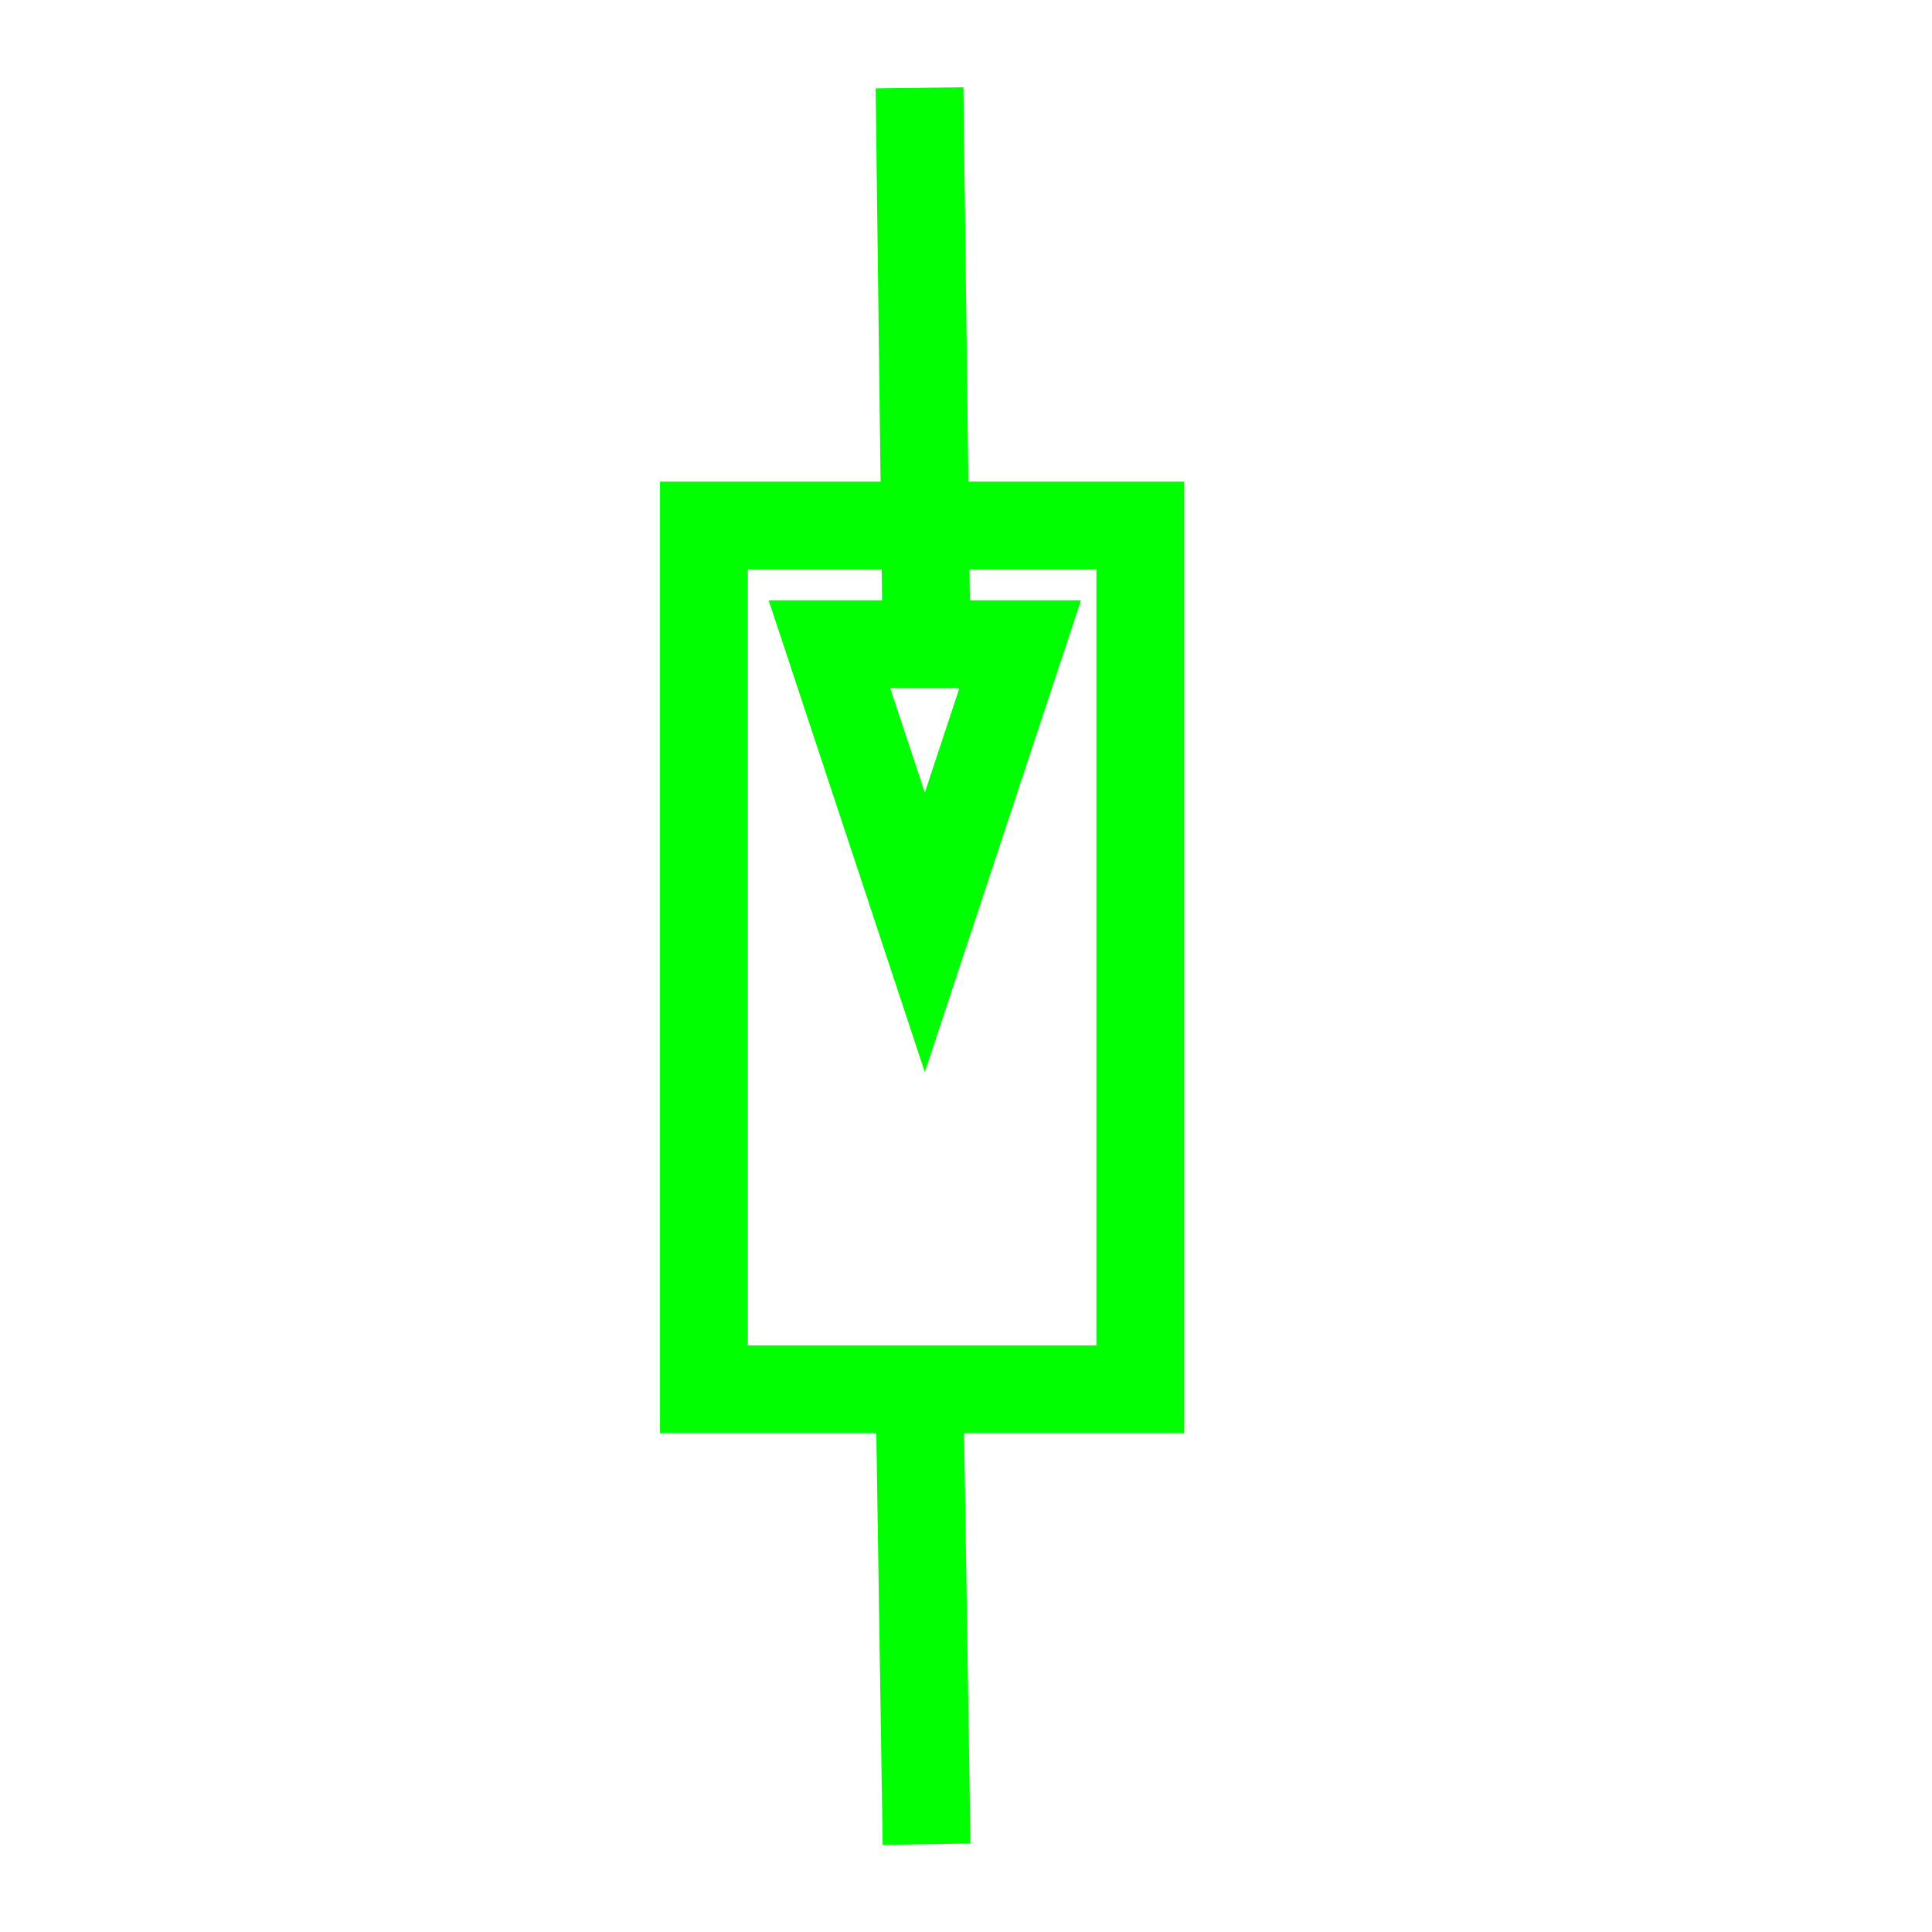
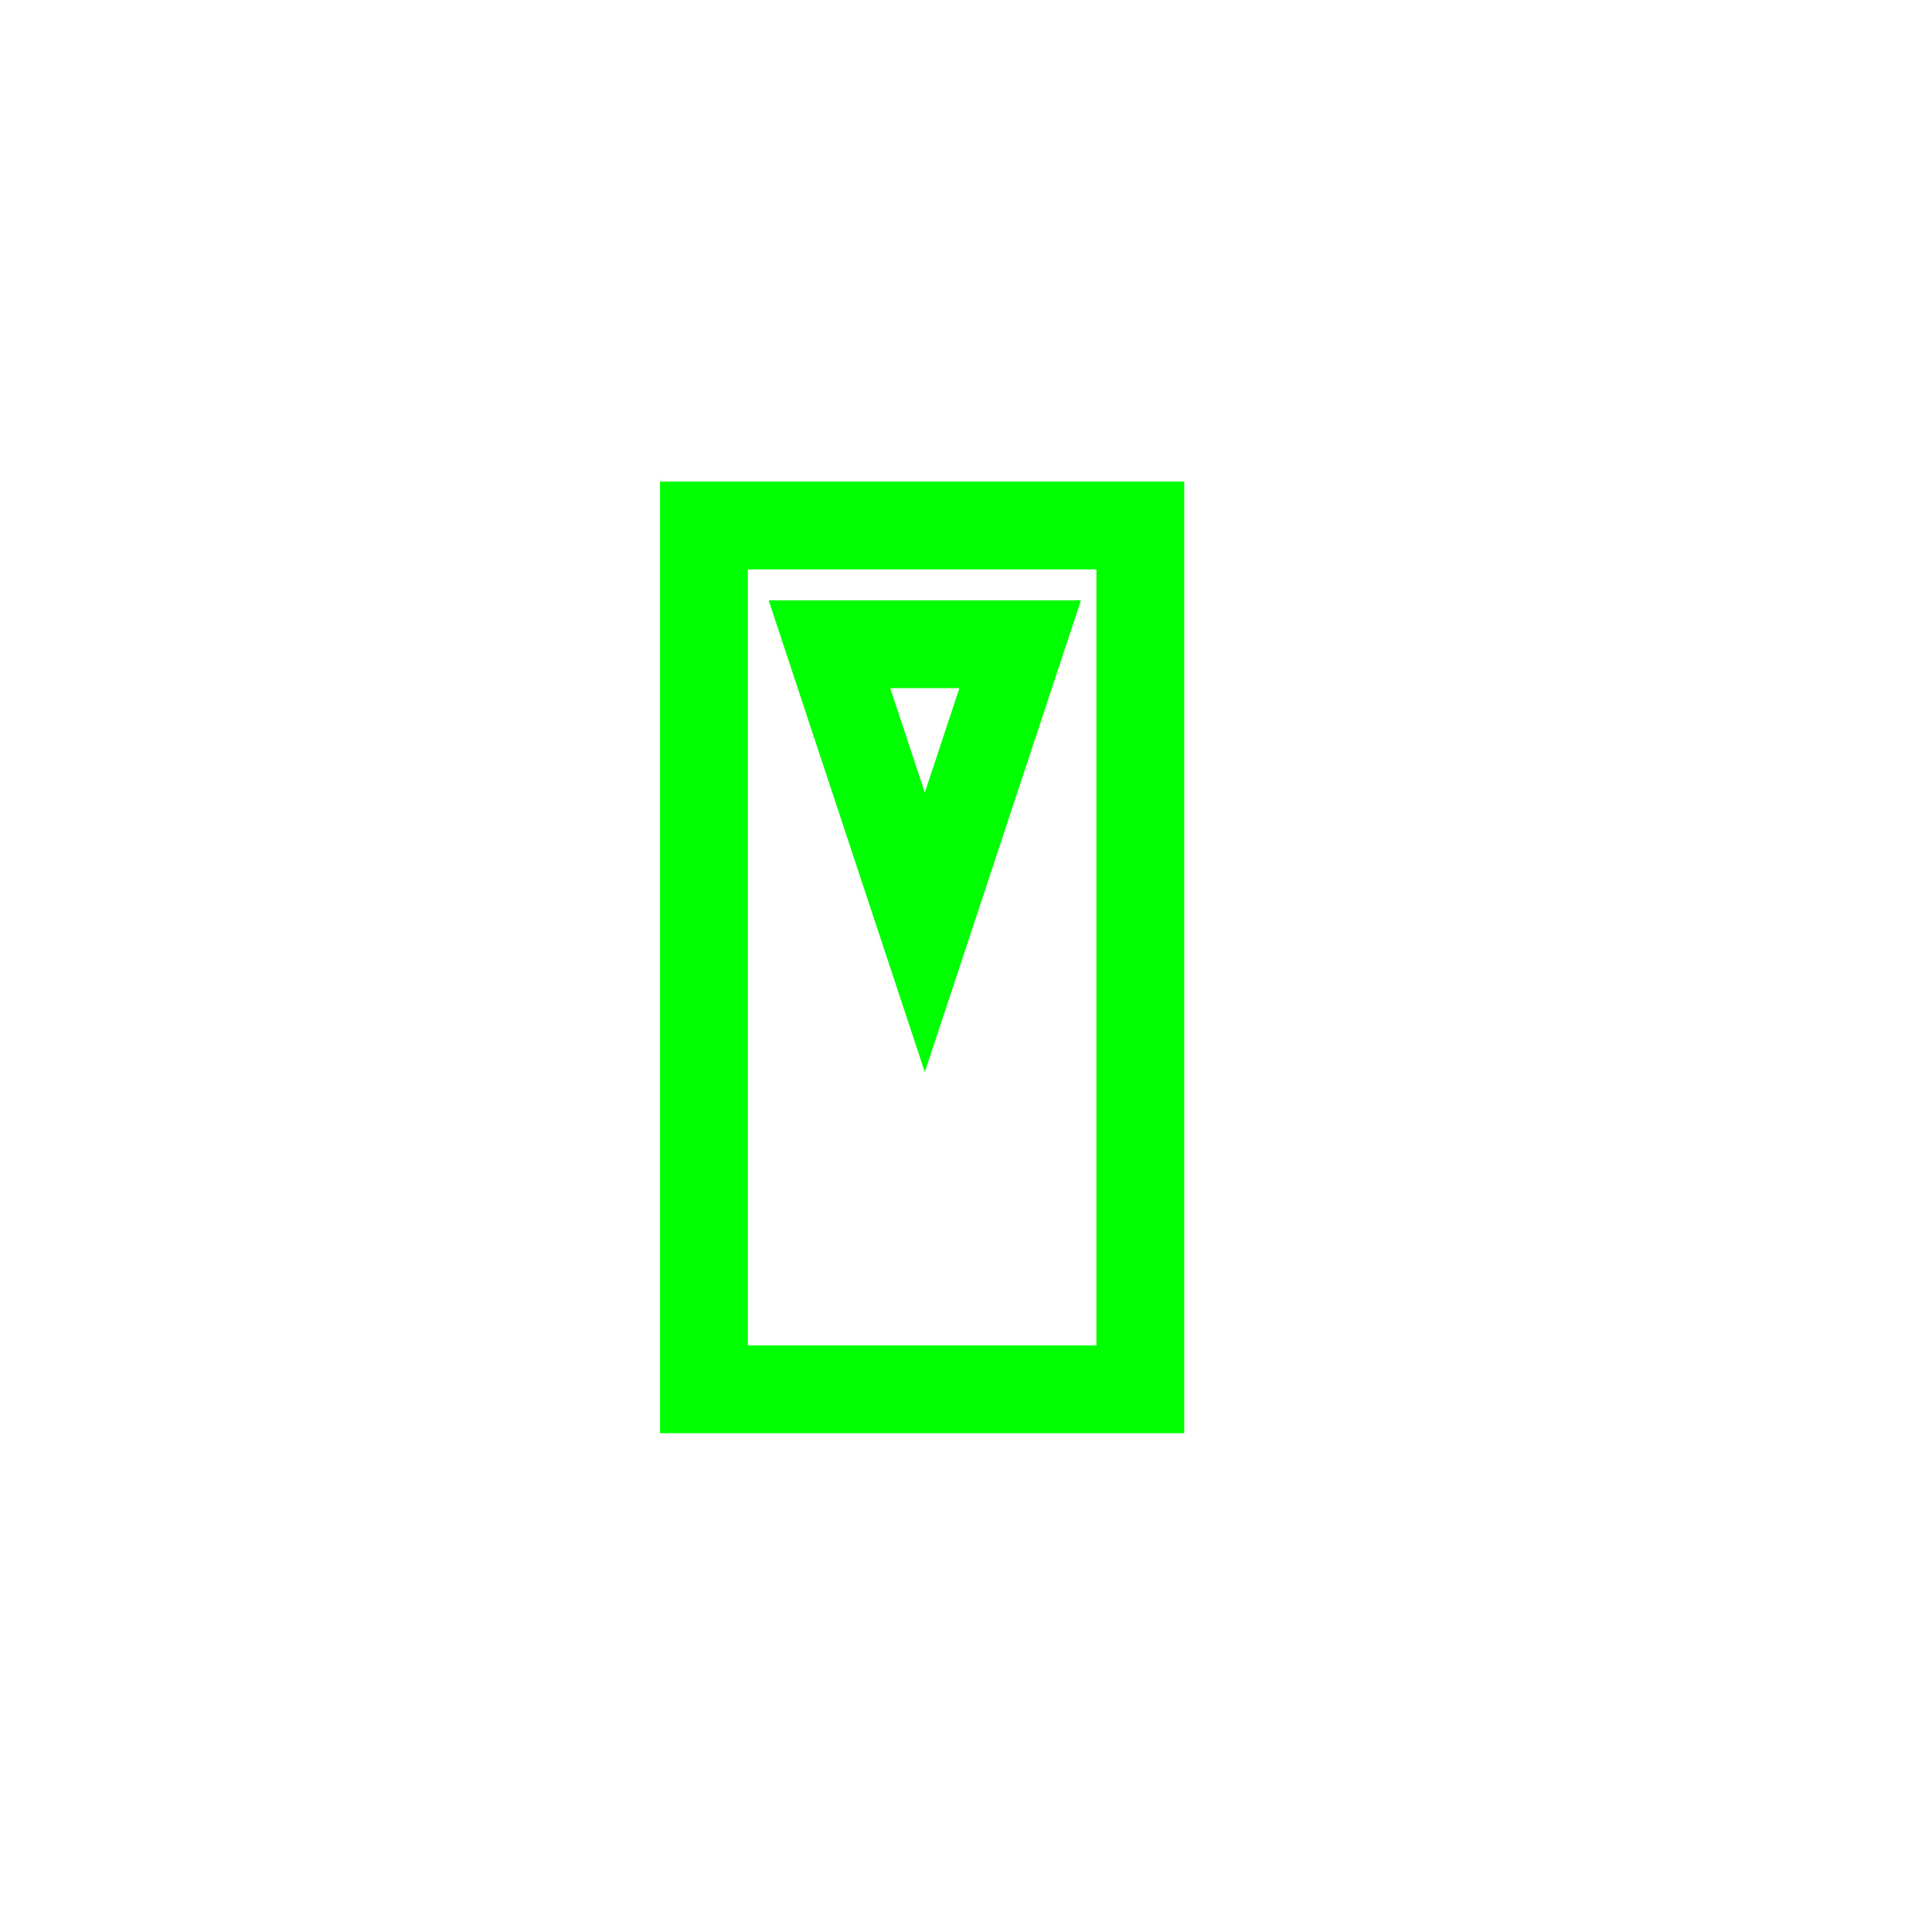
<svg xmlns="http://www.w3.org/2000/svg" width="22px" height="22px" viewBox="0 0 22 22" version="1.1">
  <title>2</title>
  <desc>Created with Sketch.</desc>
  <g id="页面1" stroke="none" stroke-width="1" fill="none" fill-rule="evenodd">
    <g id="jiexiantu" transform="translate(-126, -29)" stroke="#00FF00">
      <g id="编组" transform="translate(29, 29)">
        <g id="2" transform="translate(105, 1)">
          <rect id="矩形" x="0.016" y="4.984" width="4.969" height="9.836" />
          <polygon id="路径" points="2.531 9.617 1.445 6.336 3.617 6.336" />
-           <line x1="2.471" y1="0" x2="2.551" y2="6.375" id="路径" />
-           <line x1="2.471" y1="14.82" x2="2.551" y2="20" id="路径" />
        </g>
      </g>
    </g>
  </g>
</svg>